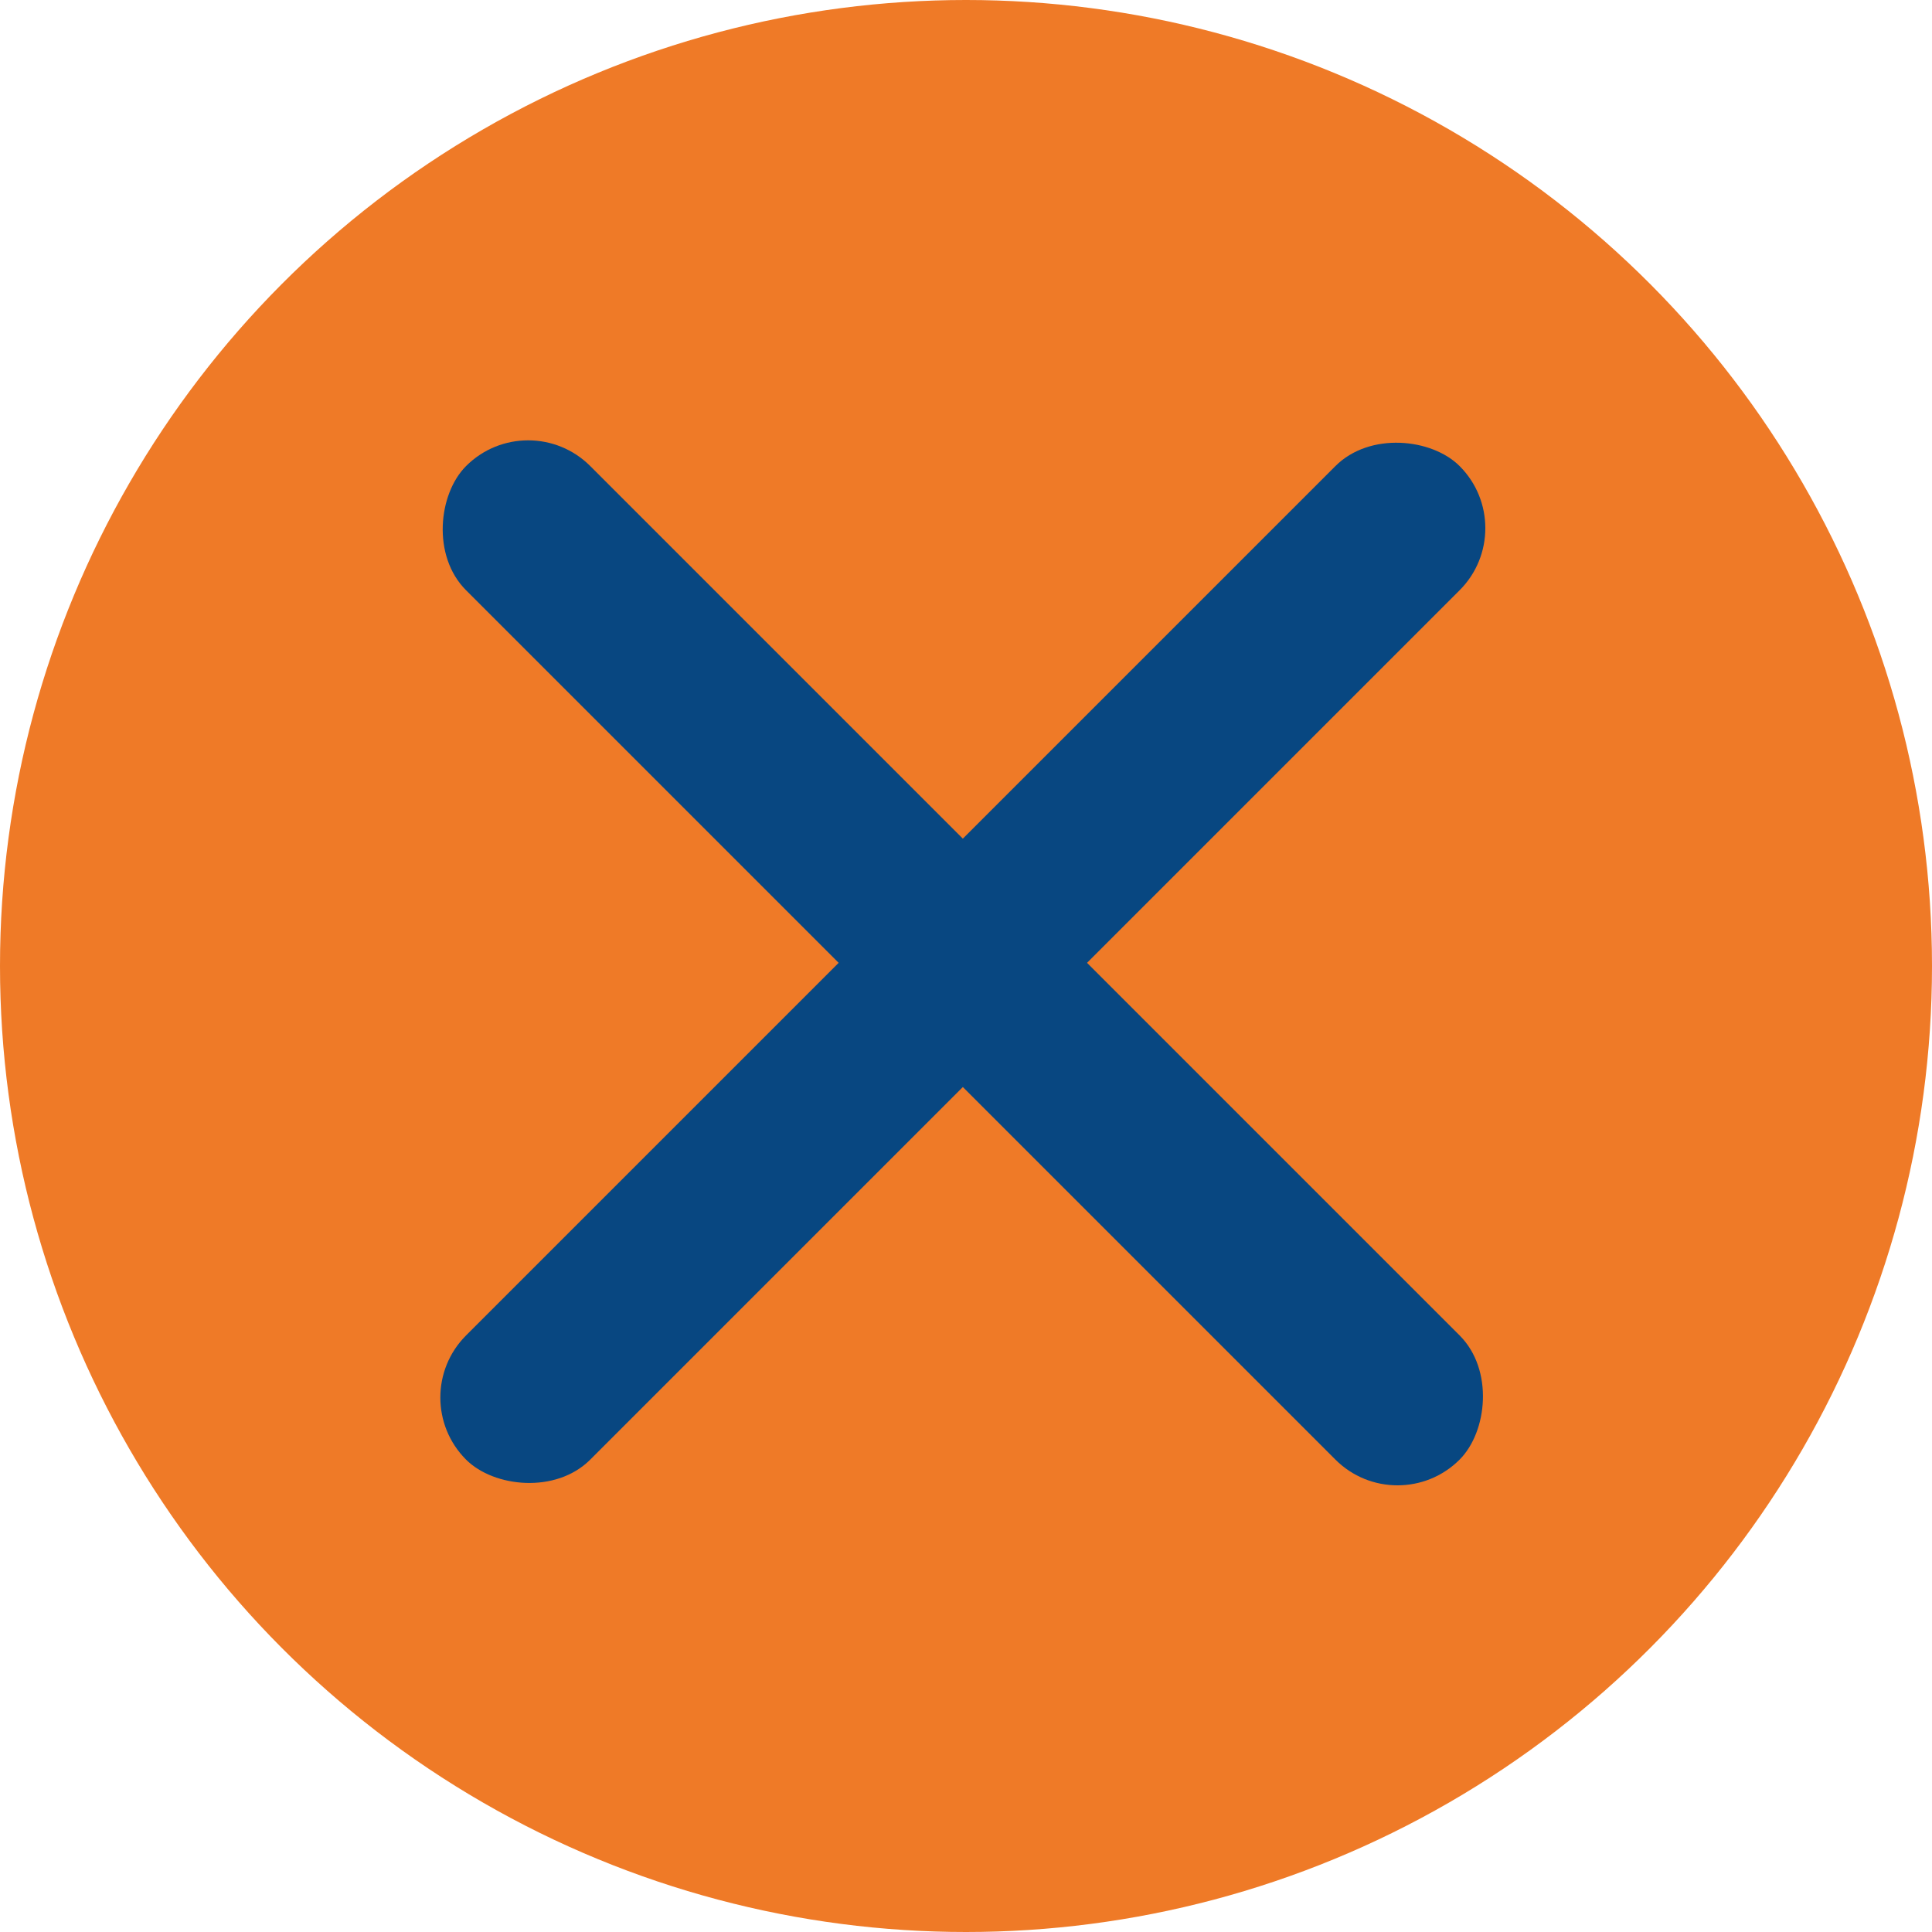
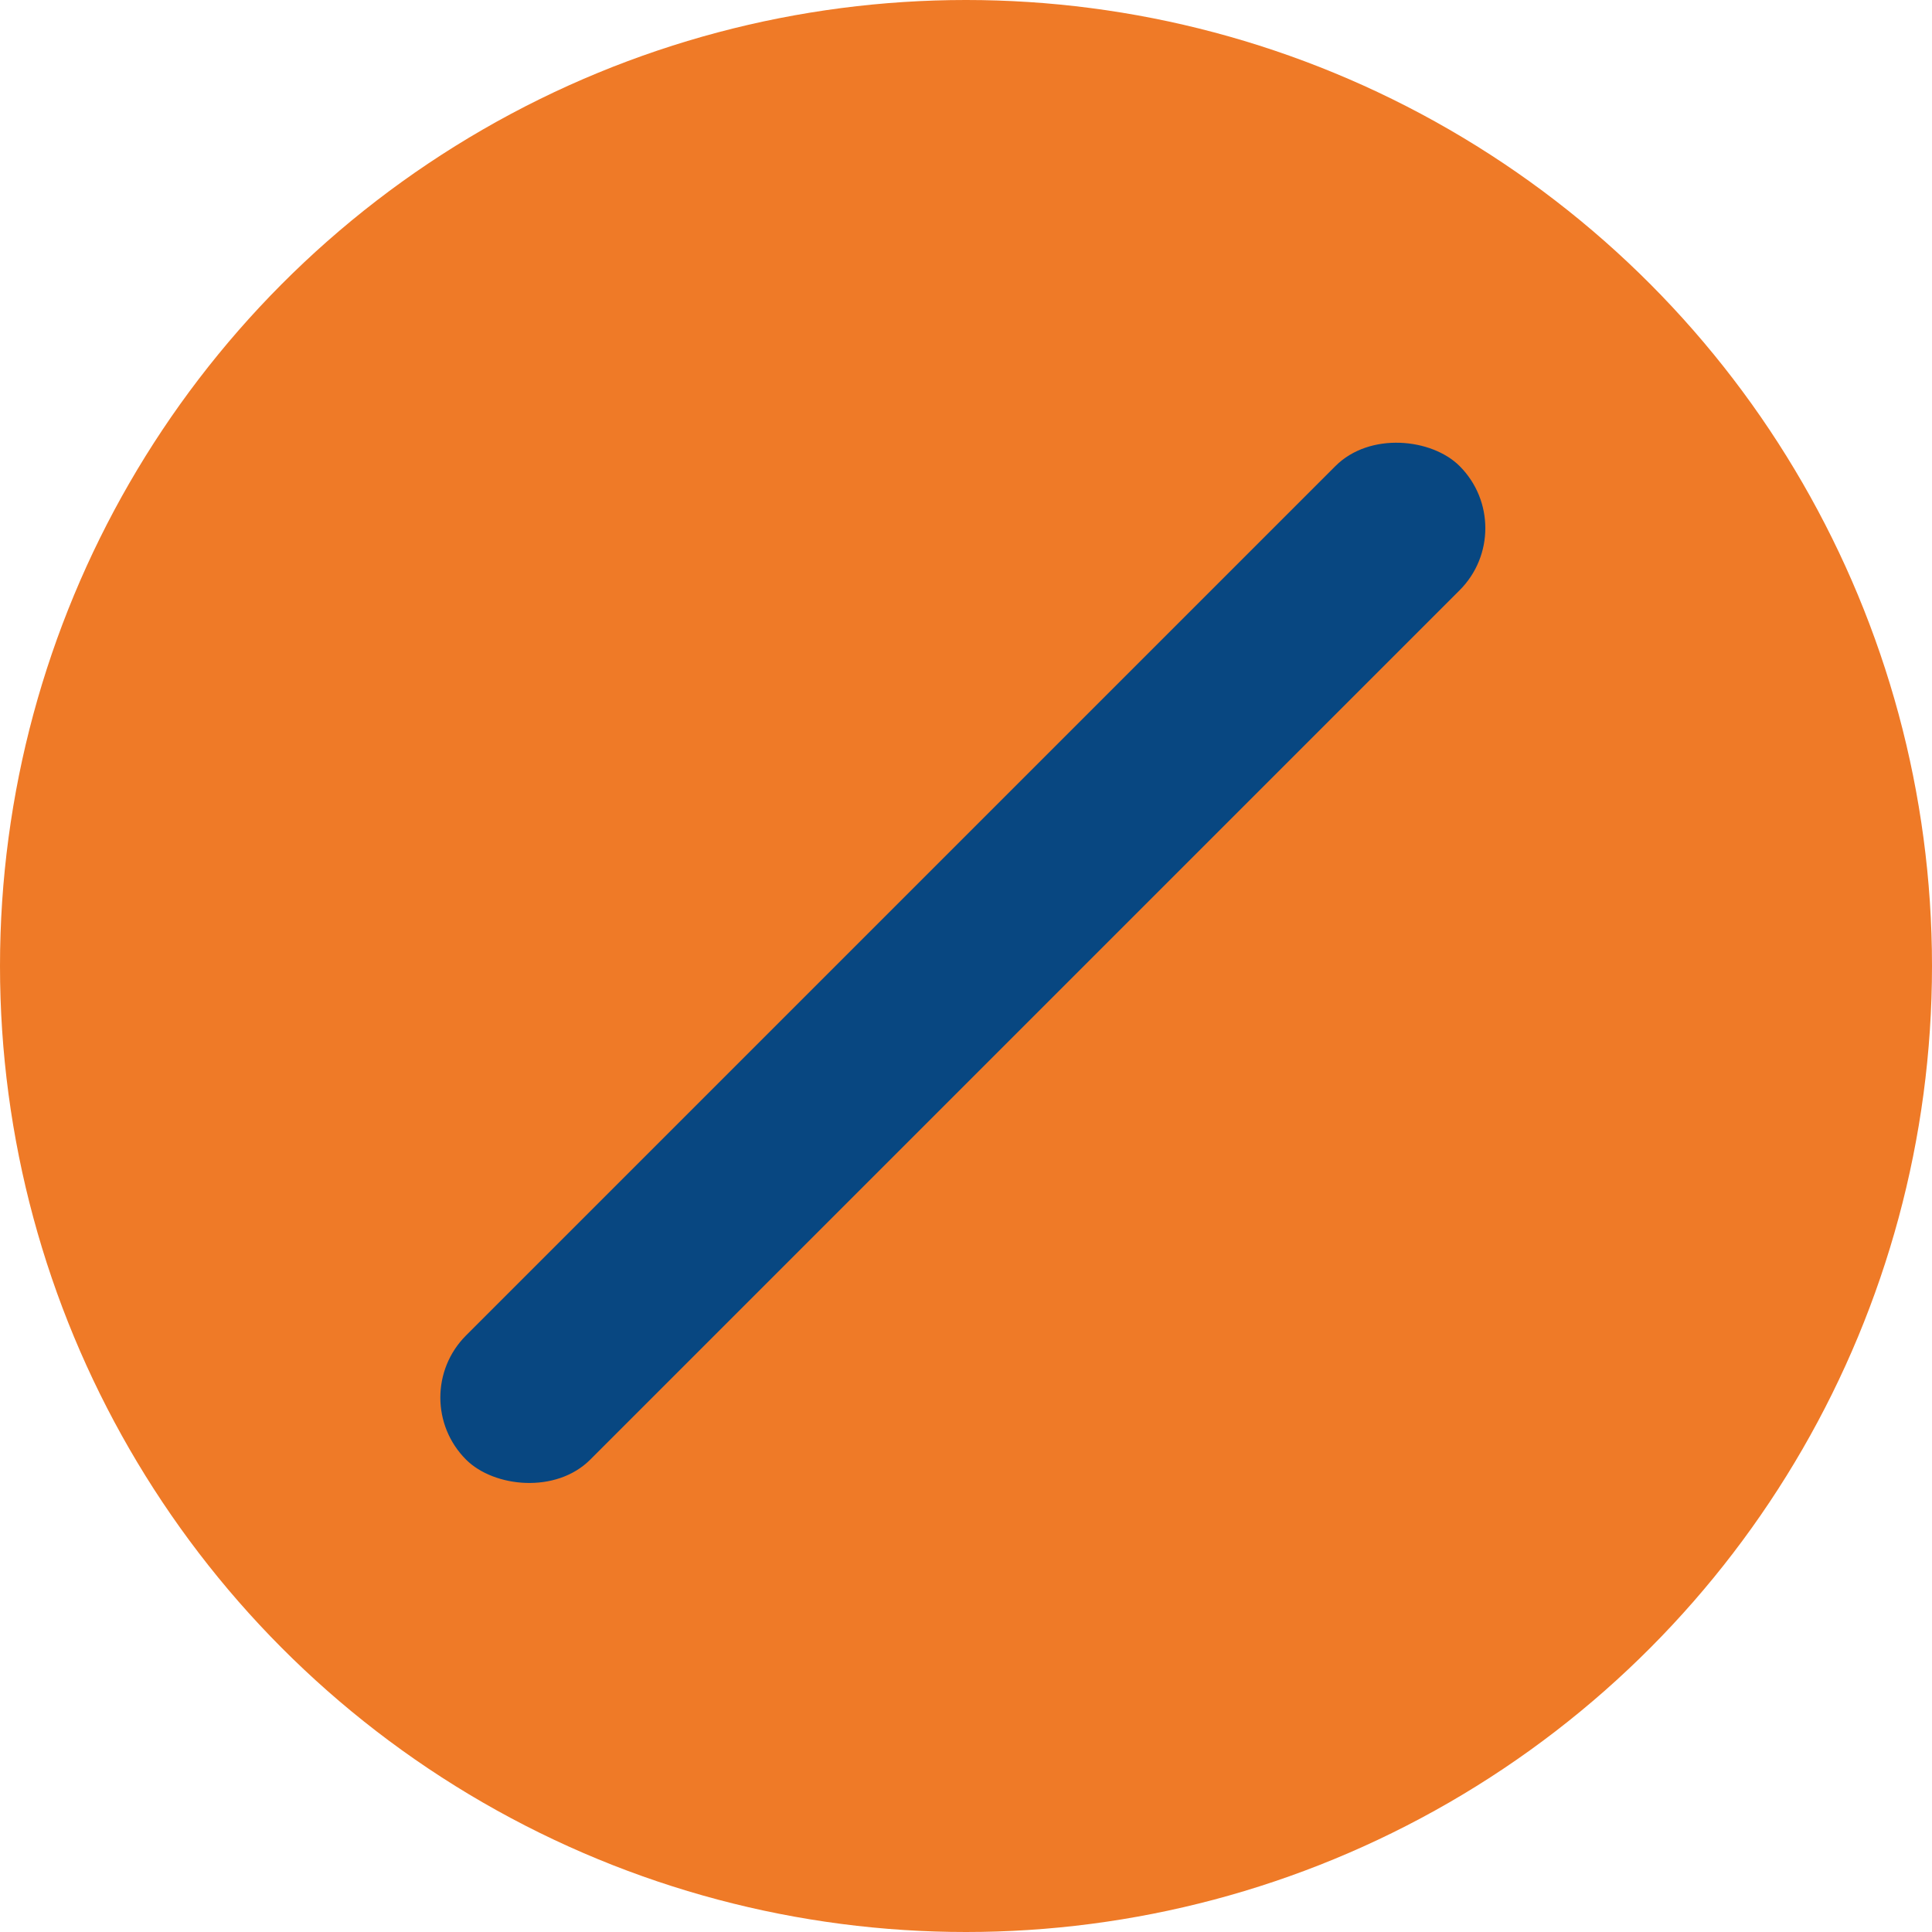
<svg xmlns="http://www.w3.org/2000/svg" width="110" height="110" viewBox="0 0 110 110" fill="none">
  <circle cx="55" cy="55" r="55" fill="#EF7A27" />
  <rect x="23" y="79.569" width="80" height="10" rx="5" transform="rotate(-45 23 79.569)" fill="#084781" />
-   <rect x="30.071" y="23" width="80" height="10" rx="5" transform="rotate(45 30.071 23)" fill="#084781" />
</svg>